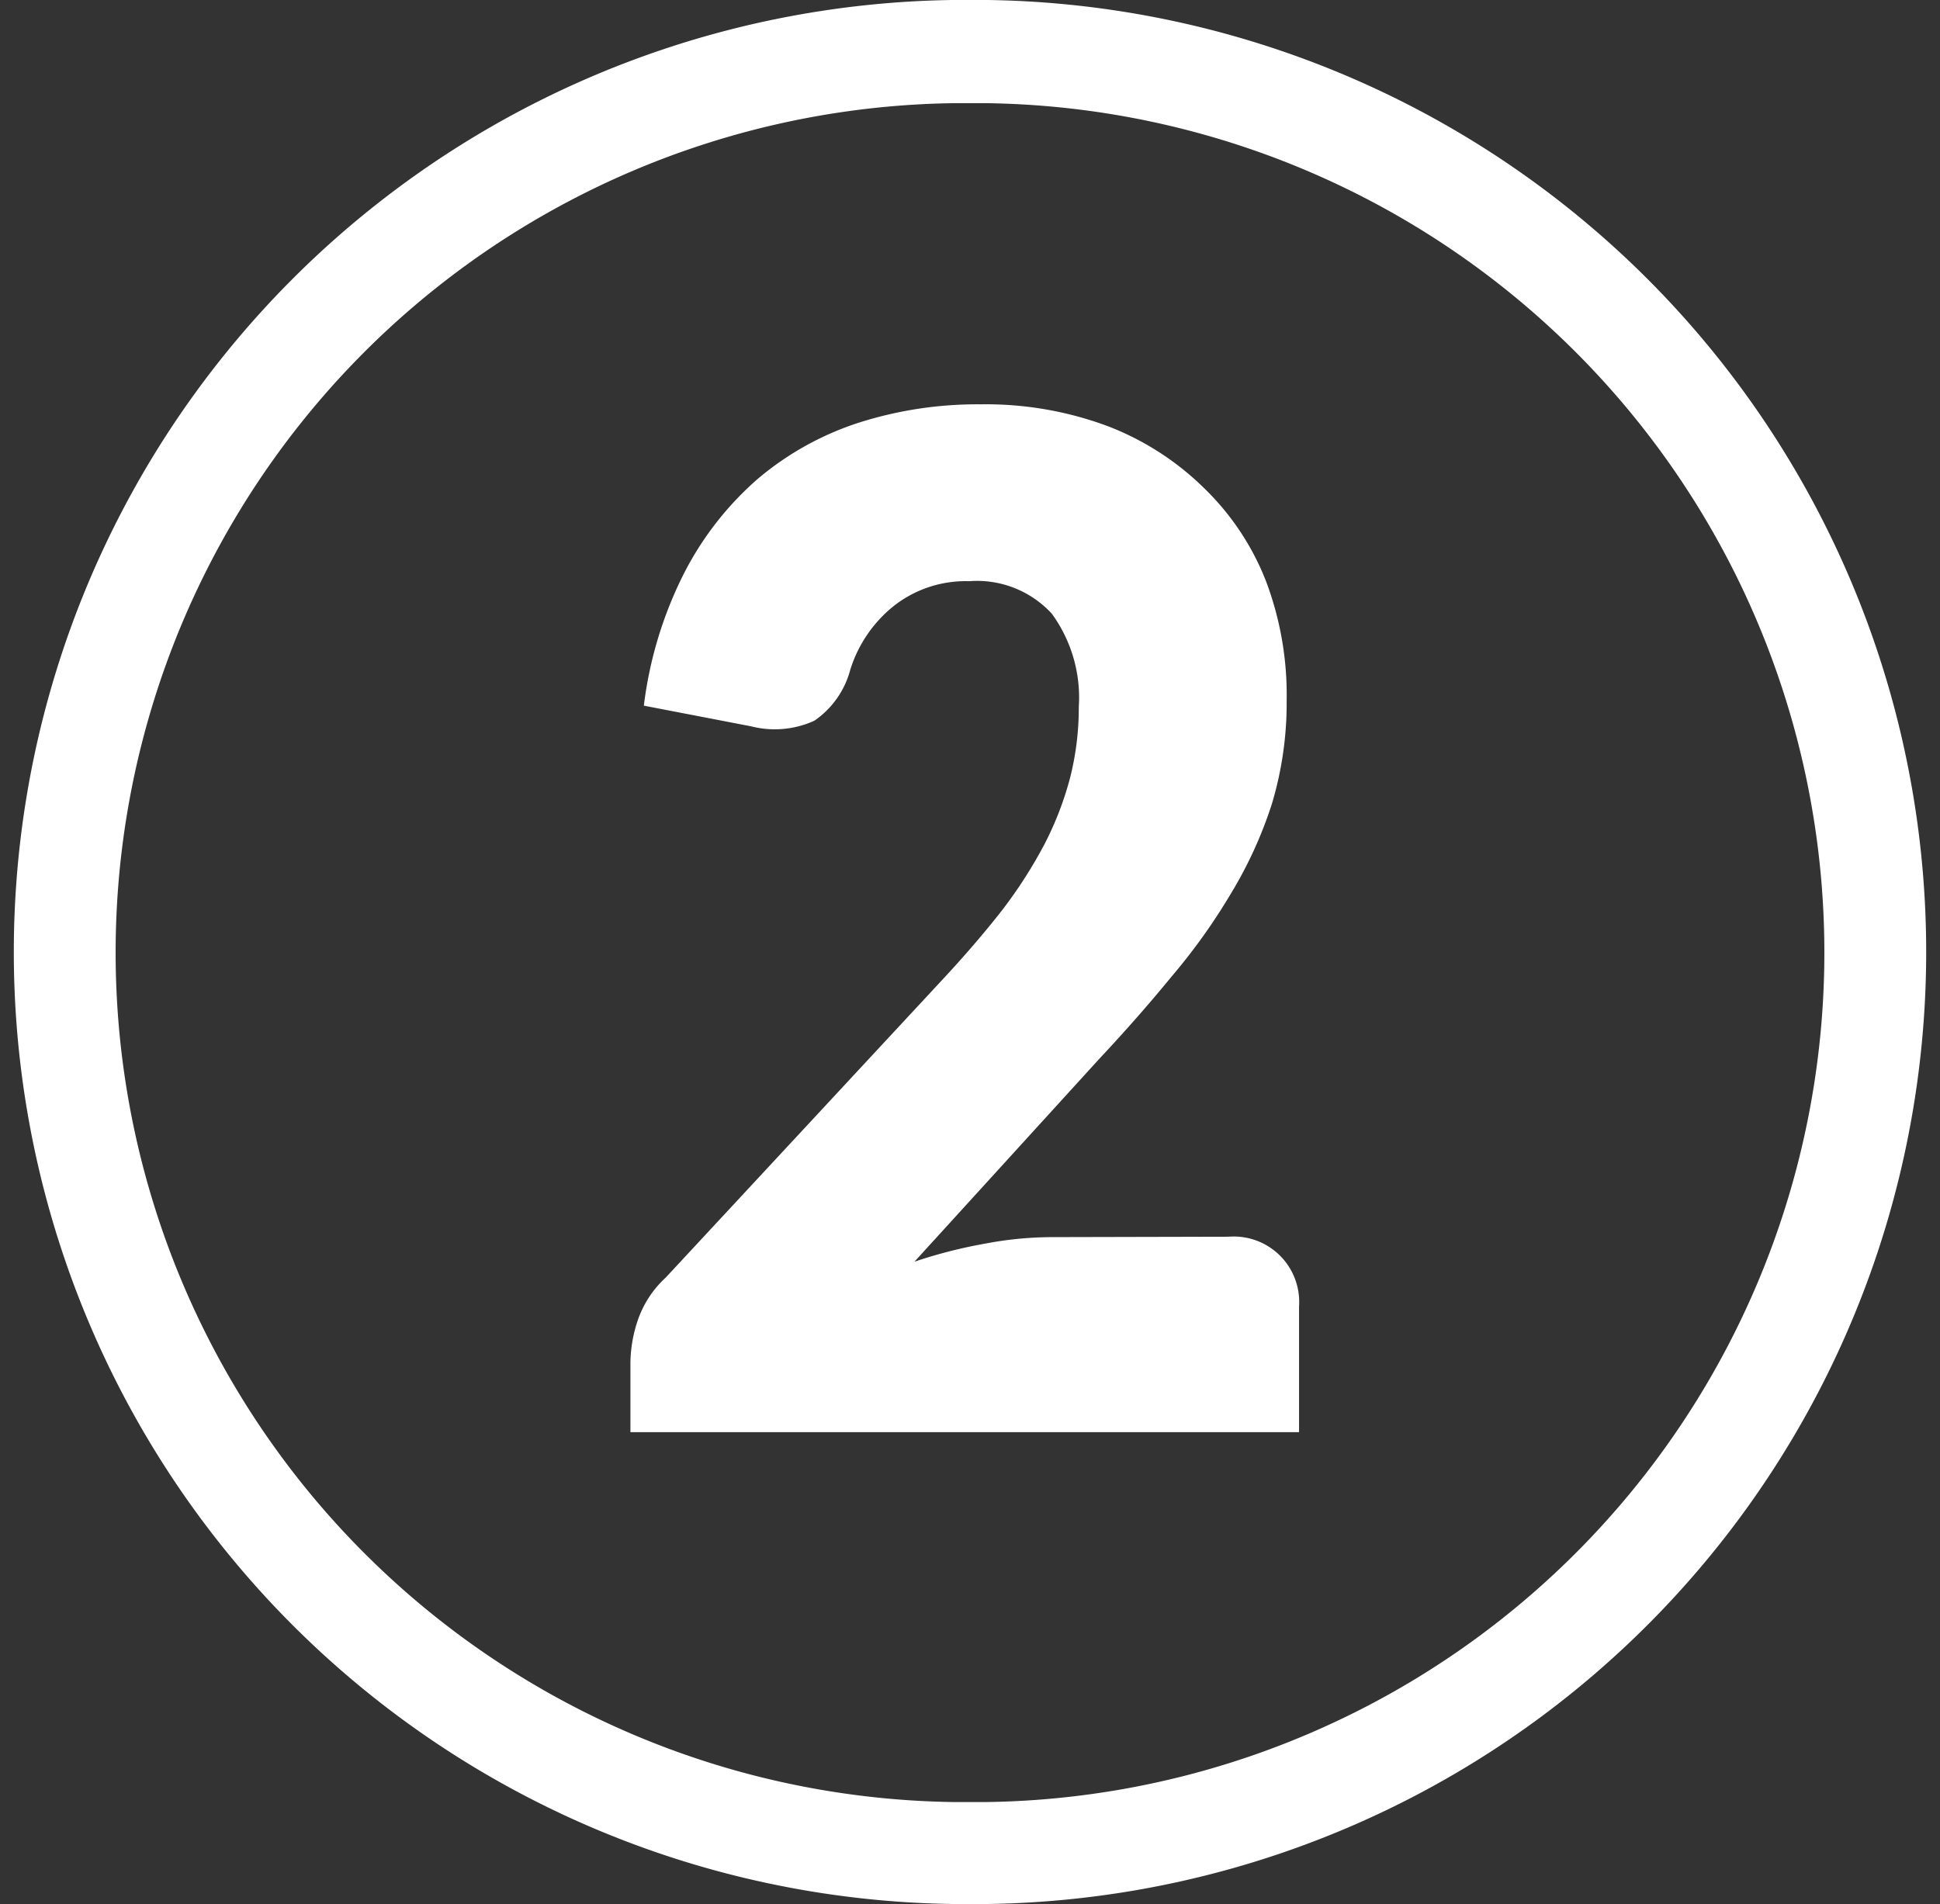
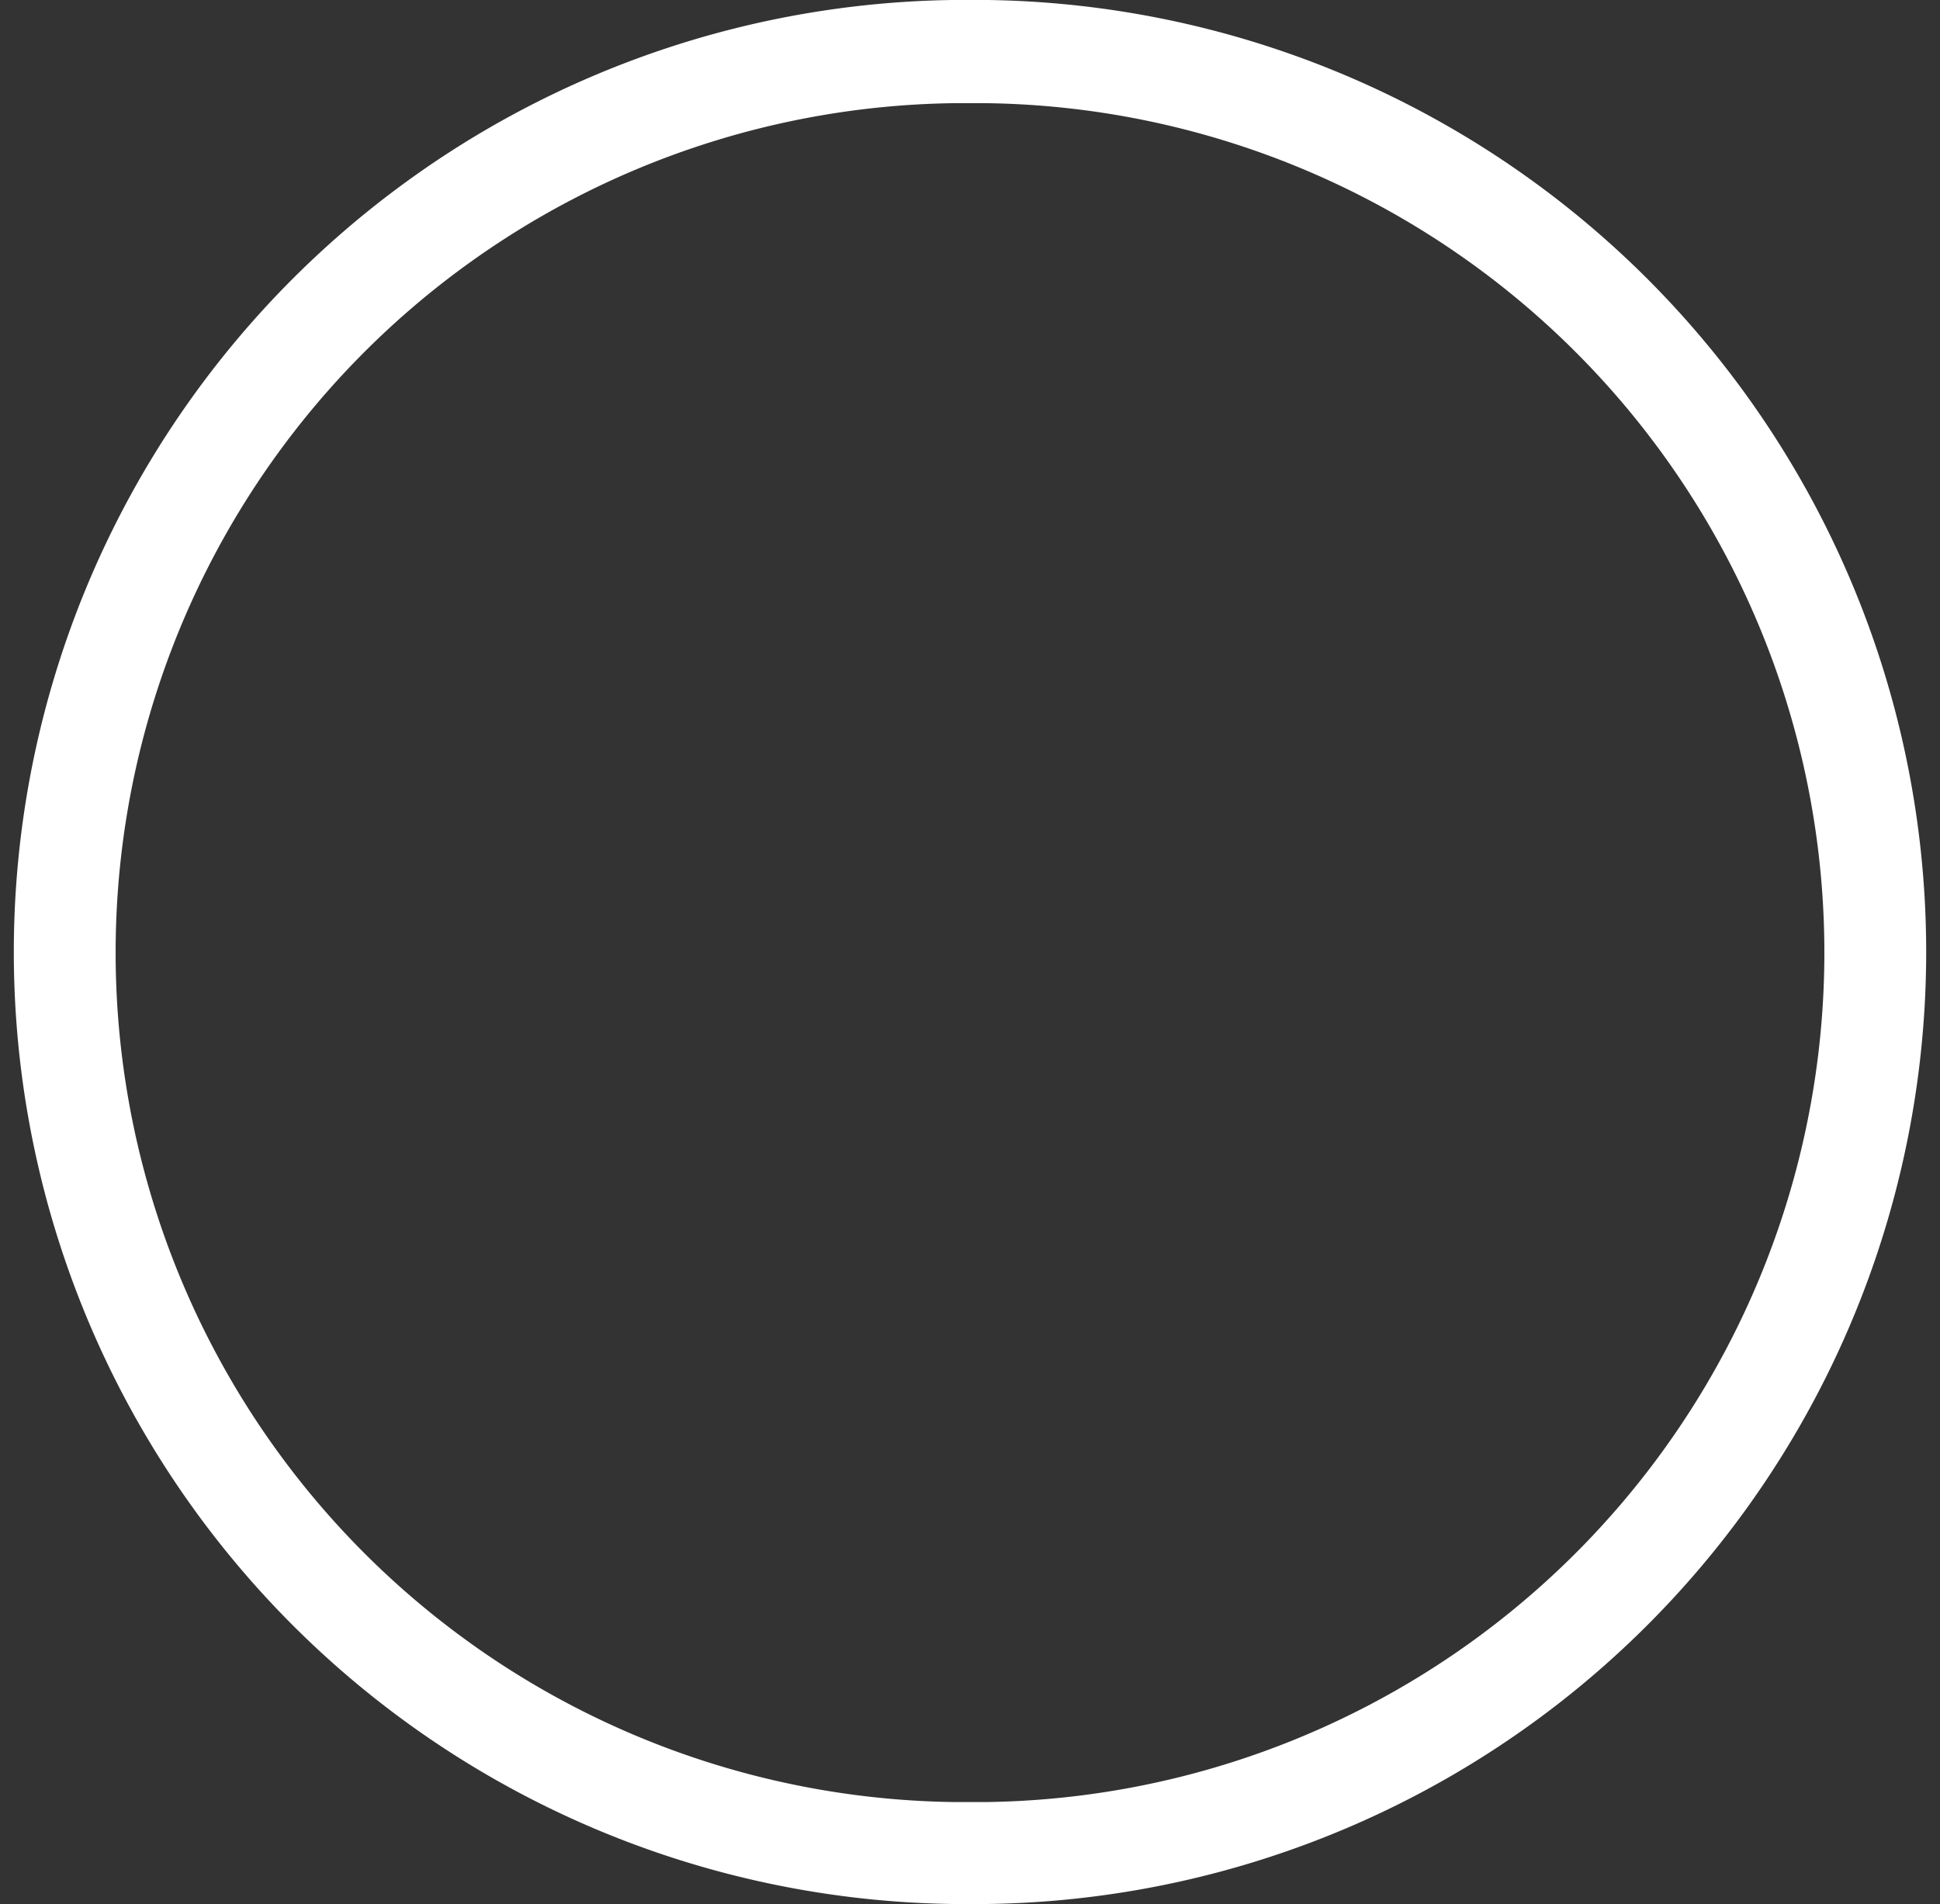
<svg xmlns="http://www.w3.org/2000/svg" viewBox="0 0 93.98 92.25">
  <rect x="0" y="0" width="93.98" height="92.25" fill="#333333" stroke="none" />
  <defs>
    <style>.cls-1{fill:#fff;}</style>
  </defs>
  <g id="Layer_2" data-name="Layer 2">
    <g id="Layer_1-2" data-name="Layer 1">
      <path class="cls-1" d="M47.86,92.25H46.12A46.13,46.13,0,0,1,46.12,0h1.74a46.13,46.13,0,0,1,0,92.25ZM46.12,5a41.16,41.16,0,0,0,0,82.31h1.74A41.16,41.16,0,0,0,47.86,5Z" />
-       <path class="cls-1" d="M59.52,59.92a3.17,3.17,0,0,1,3.41,3.38v6.09H30.54V66a6.63,6.63,0,0,1,.38-2.1,5,5,0,0,1,1.33-2l13.28-14.3q1.71-1.83,3-3.48a22.47,22.47,0,0,0,2.09-3.26,15.74,15.74,0,0,0,1.23-3.22,13.81,13.81,0,0,0,.41-3.39,6.9,6.9,0,0,0-1.31-4.52,4.92,4.92,0,0,0-4-1.57,5.63,5.63,0,0,0-3.69,1.23,6.4,6.4,0,0,0-2.07,3.06,4.34,4.34,0,0,1-1.74,2.47,4.63,4.63,0,0,1-3.07.27l-5.19-1a19.43,19.43,0,0,1,1.95-6.42,15.32,15.32,0,0,1,3.57-4.57,14.48,14.48,0,0,1,4.89-2.72,18.92,18.92,0,0,1,5.92-.89,16.89,16.89,0,0,1,6.15,1.06,13.61,13.61,0,0,1,4.66,3,12.69,12.69,0,0,1,3,4.51,15.59,15.59,0,0,1,1,5.77,17,17,0,0,1-.71,5,20.41,20.41,0,0,1-2,4.38,29.24,29.24,0,0,1-2.86,4q-1.64,2-3.46,3.94l-9,9.88a23.61,23.61,0,0,1,3.45-.88,17.47,17.47,0,0,1,3.16-.31Z" />
    </g>
  </g>
</svg>